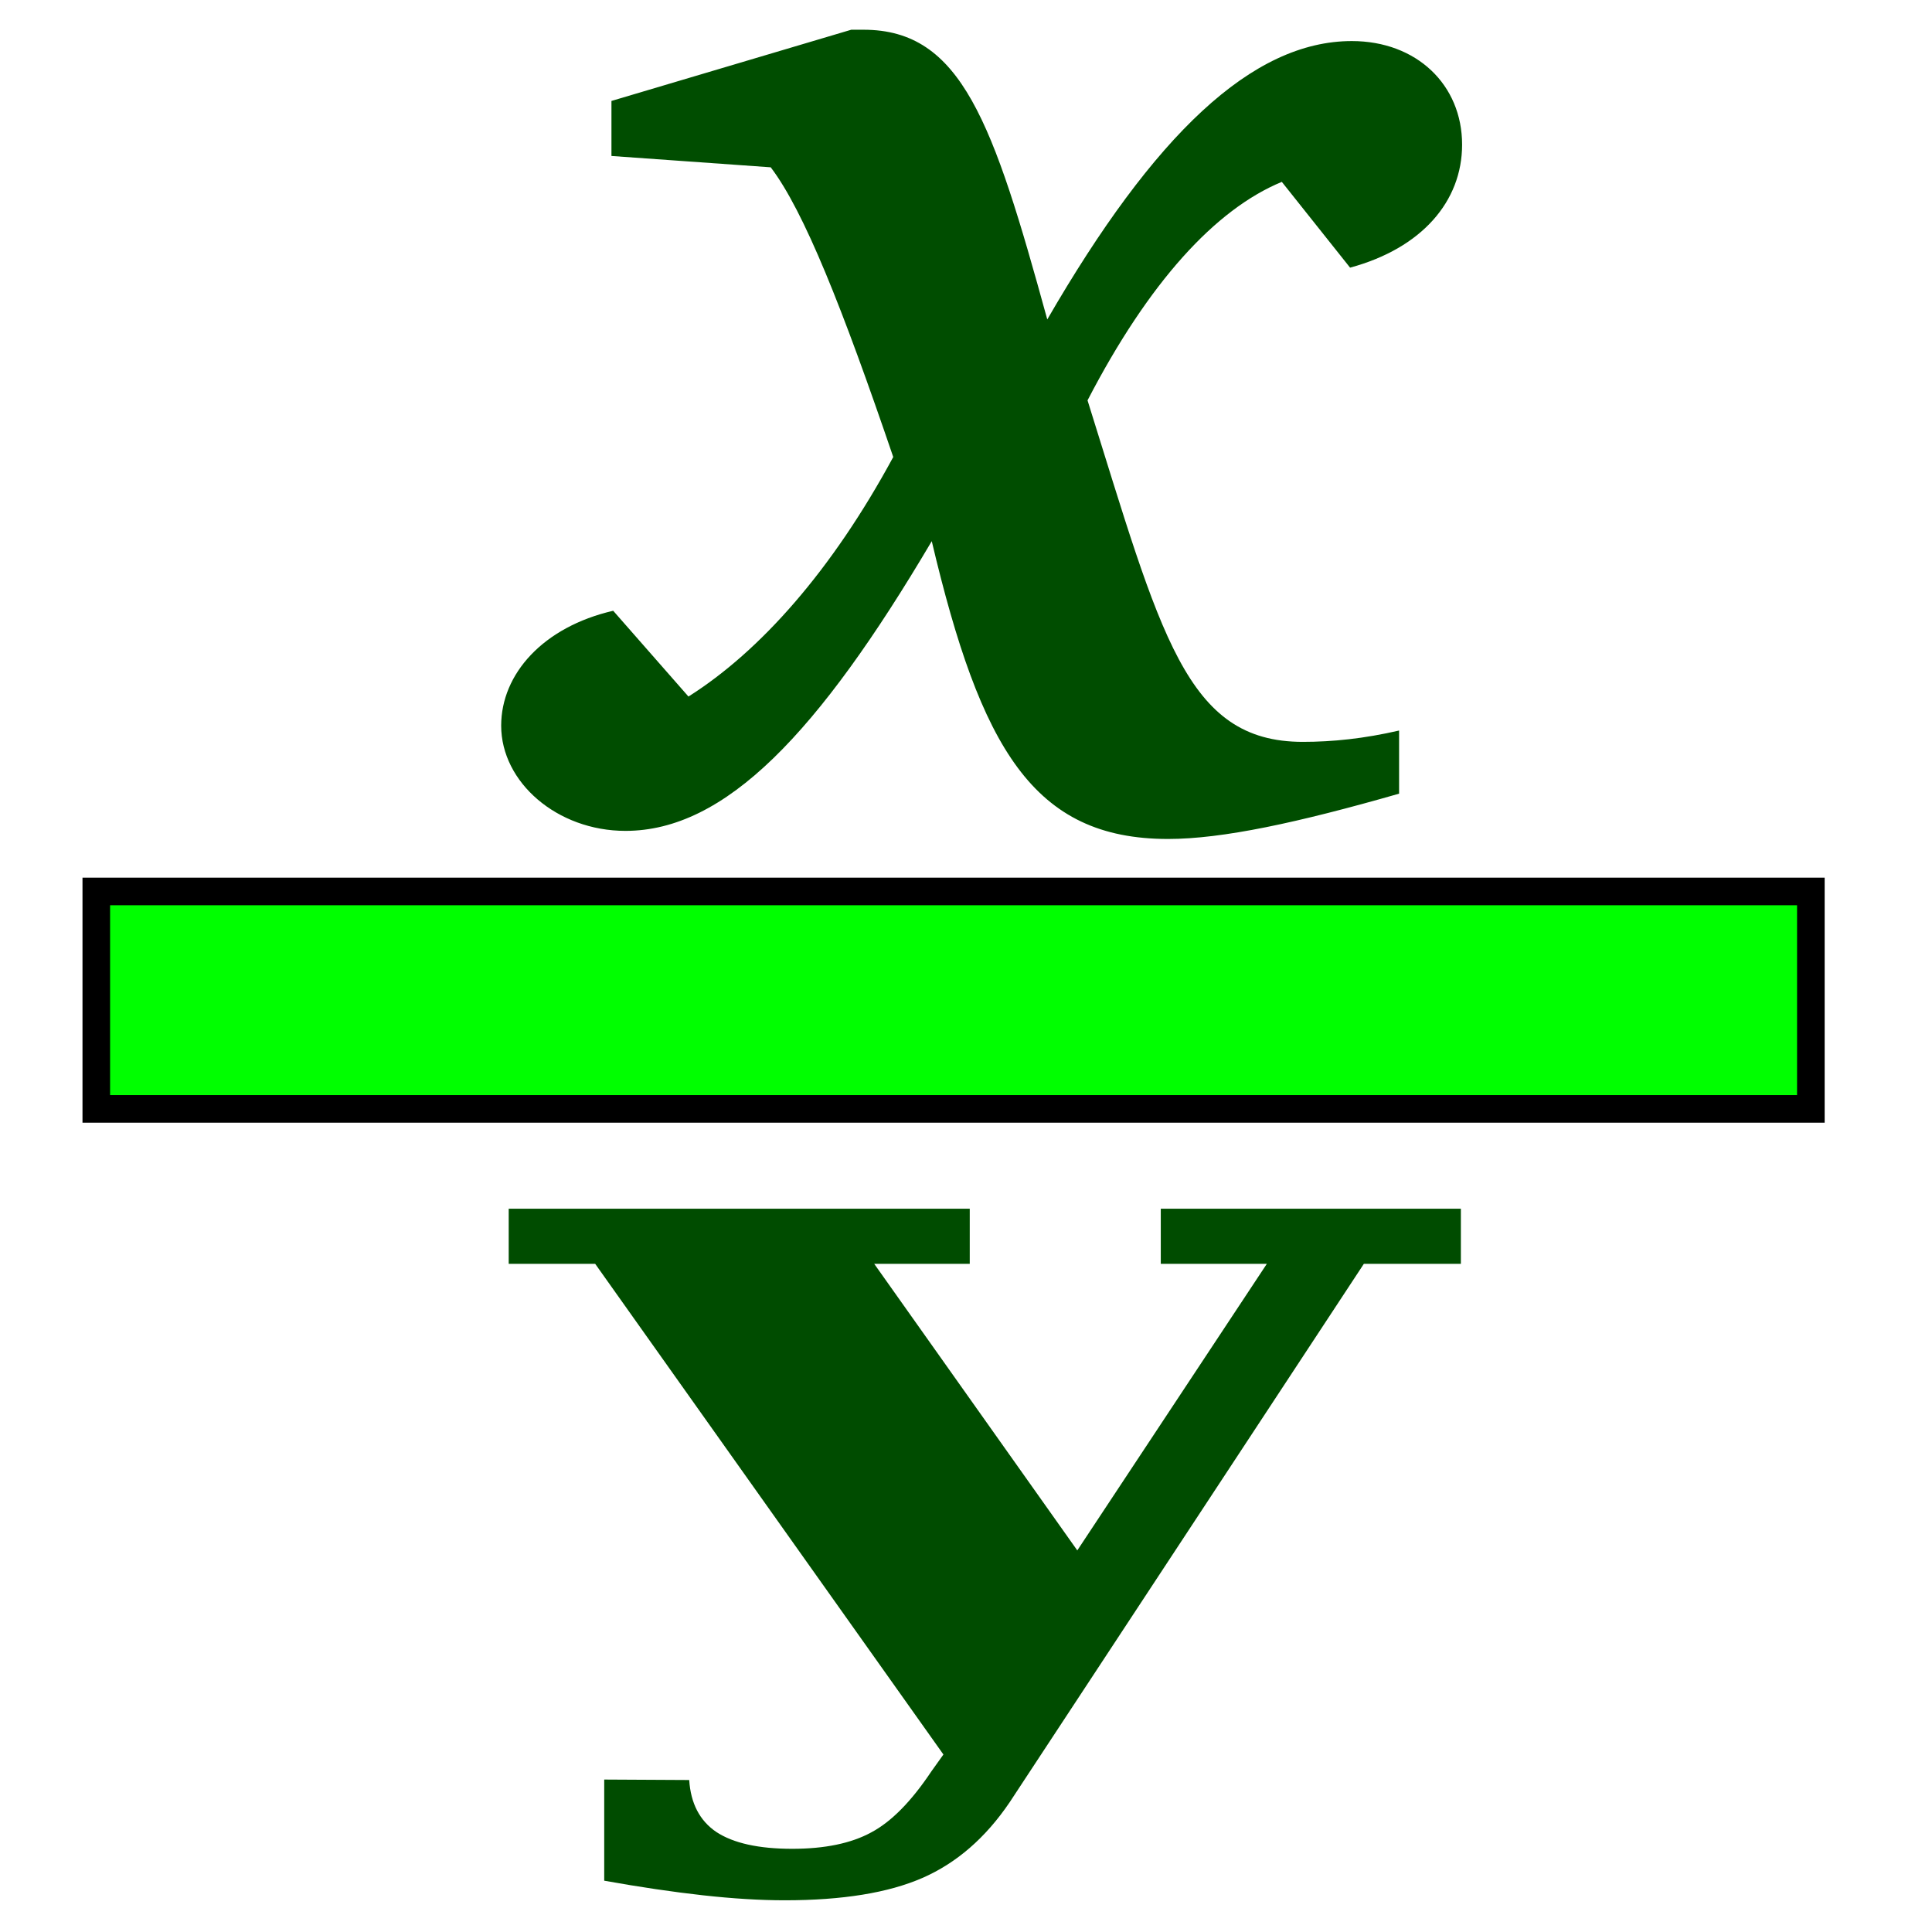
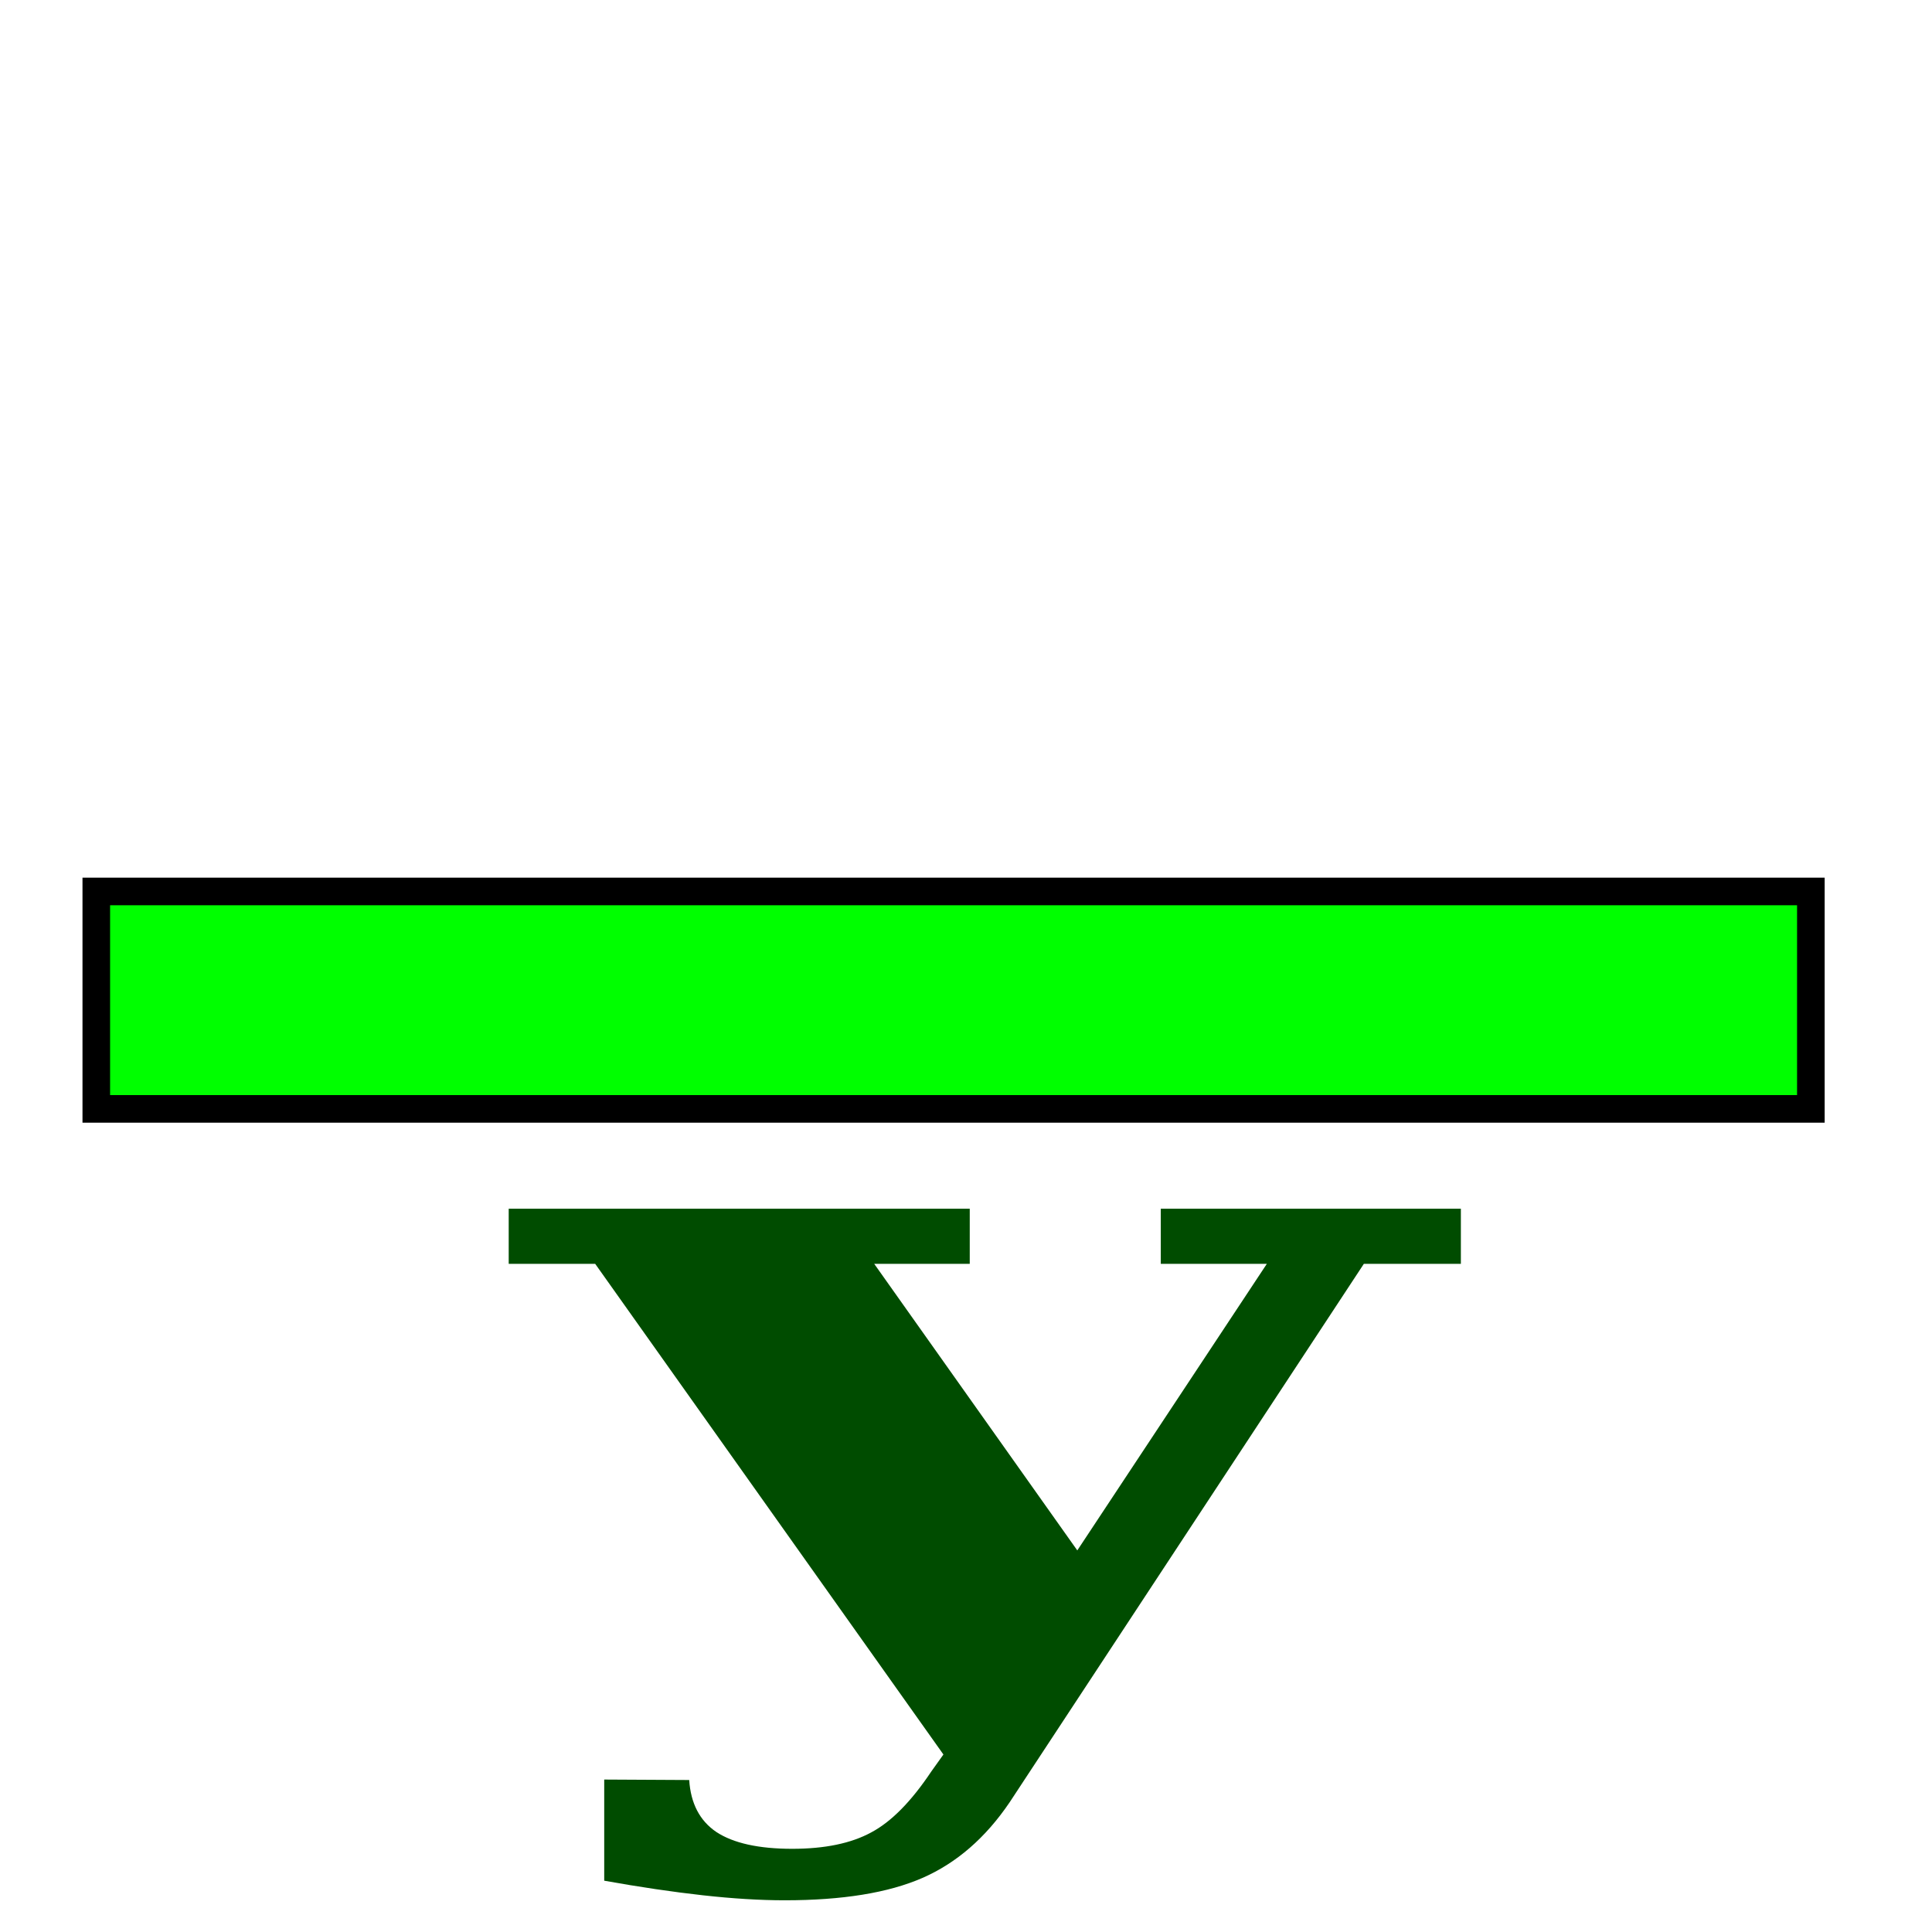
<svg xmlns="http://www.w3.org/2000/svg" xmlns:xlink="http://www.w3.org/1999/xlink" version="1.0" x="0" y="0" width="437.5" height="437.5" id="svg1">
  <defs id="defs3">
    <linearGradient id="linearGradient580">
      <stop style="stop-color:#ffff8a;stop-opacity:0.667;" offset="0" id="stop581" />
      <stop style="stop-color:#000000;stop-opacity:0.396;" offset="1" id="stop582" />
    </linearGradient>
    <linearGradient id="linearGradient53">
      <stop style="stop-color:#faff00;stop-opacity:1;" offset="0" id="stop54" />
      <stop style="stop-color:#026d00;stop-opacity:1;" offset="1" id="stop55" />
    </linearGradient>
    <linearGradient id="linearGradient48">
      <stop style="stop-color:#000f67;stop-opacity:1;" offset="0" id="stop49" />
      <stop style="stop-color:#ffffff;stop-opacity:1;" offset="1" id="stop50" />
    </linearGradient>
    <linearGradient id="linearGradient51" xlink:href="#linearGradient53" />
    <linearGradient x1="0.231" y1="0.508" x2="0.769" y2="0.516" id="linearGradient52" xlink:href="#linearGradient53" />
    <linearGradient x1="0.483" y1="0.383" x2="0.322" y2="0.531" id="linearGradient32" xlink:href="#linearGradient53" />
    <linearGradient x1="-6.84581591e-9" y1="-4.18149391e-8" x2="1" y2="1" id="linearGradient33" xlink:href="#linearGradient48" />
    <radialGradient cx="0.5" cy="0.5" r="0.5" fx="0.5" fy="0.5" id="radialGradient579" xlink:href="#linearGradient53" />
  </defs>
-   <path d="M 192.763 6.733 L 138.462 22.859 L 138.462 35.32 L 174.53 37.886 C 182.061 47.781 190.781 69.771 202.275 103.49 C 188.403 129.145 172.152 147.47 155.901 157.732 L 138.858 138.307 C 123.003 141.972 113.491 152.601 113.491 164.329 C 113.491 177.156 126.174 188.151 141.632 188.151 C 164.225 188.151 185.232 166.161 210.995 122.548 C 222.093 169.46 233.984 189.984 264.503 189.984 C 276.79 189.984 293.834 186.319 316.823 179.722 L 316.823 165.428 C 308.895 167.261 301.761 167.994 295.023 167.994 C 268.467 167.994 262.918 143.804 246.271 90.662 C 260.143 63.907 275.205 47.415 290.267 41.184 L 305.724 60.609 C 321.975 56.211 331.091 45.582 331.091 32.755 C 331.091 19.194 320.786 9.299 306.121 9.299 C 283.529 9.299 261.332 30.556 237.155 72.337 C 224.868 27.624 217.733 6.733 195.537 6.733 C 194.744 6.733 193.555 6.733 192.763 6.733 z " style="font-size:12;font-style:italic;font-weight:bold;fill:#004d00;fill-opacity:1;font-family:Bitstream Charter;" id="path625" />
  <path d="M 21.805 251.105 L 410.068 251.105 L 410.068 201.869 L 21.805 201.869 L 21.805 251.105 z " style="font-size:12;fill:#00ff00;fill-opacity:1;fill-rule:evenodd;stroke:#000000;stroke-width:6.25;" id="path627" />
  <path d="M 228.625 408.138 C 223.174 416.185 216.589 421.893 208.868 425.264 C 201.147 428.634 190.758 430.319 177.701 430.319 C 172.137 430.319 165.949 429.94 159.137 429.184 C 152.324 428.427 144.887 427.327 136.825 425.882 L 136.825 402.98 L 156.071 403.083 C 156.411 408.379 158.455 412.299 162.202 414.844 C 166.063 417.389 171.797 418.661 179.404 418.661 C 186.784 418.661 192.745 417.423 197.287 414.947 C 201.828 412.54 206.37 407.932 210.912 401.123 L 213.637 397.306 L 134.782 286.198 L 115.196 286.198 L 115.196 273.715 L 219.598 273.715 L 219.598 286.198 L 197.968 286.198 L 243.953 351.089 L 286.872 286.198 L 262.858 286.198 L 262.858 273.715 L 330.813 273.715 L 330.813 286.198 L 308.842 286.198 L 228.625 408.138 z " style="font-size:12;font-weight:bold;fill:#004c00;fill-opacity:1;font-family:Bitstream Vera Serif;" id="path628" />
</svg>